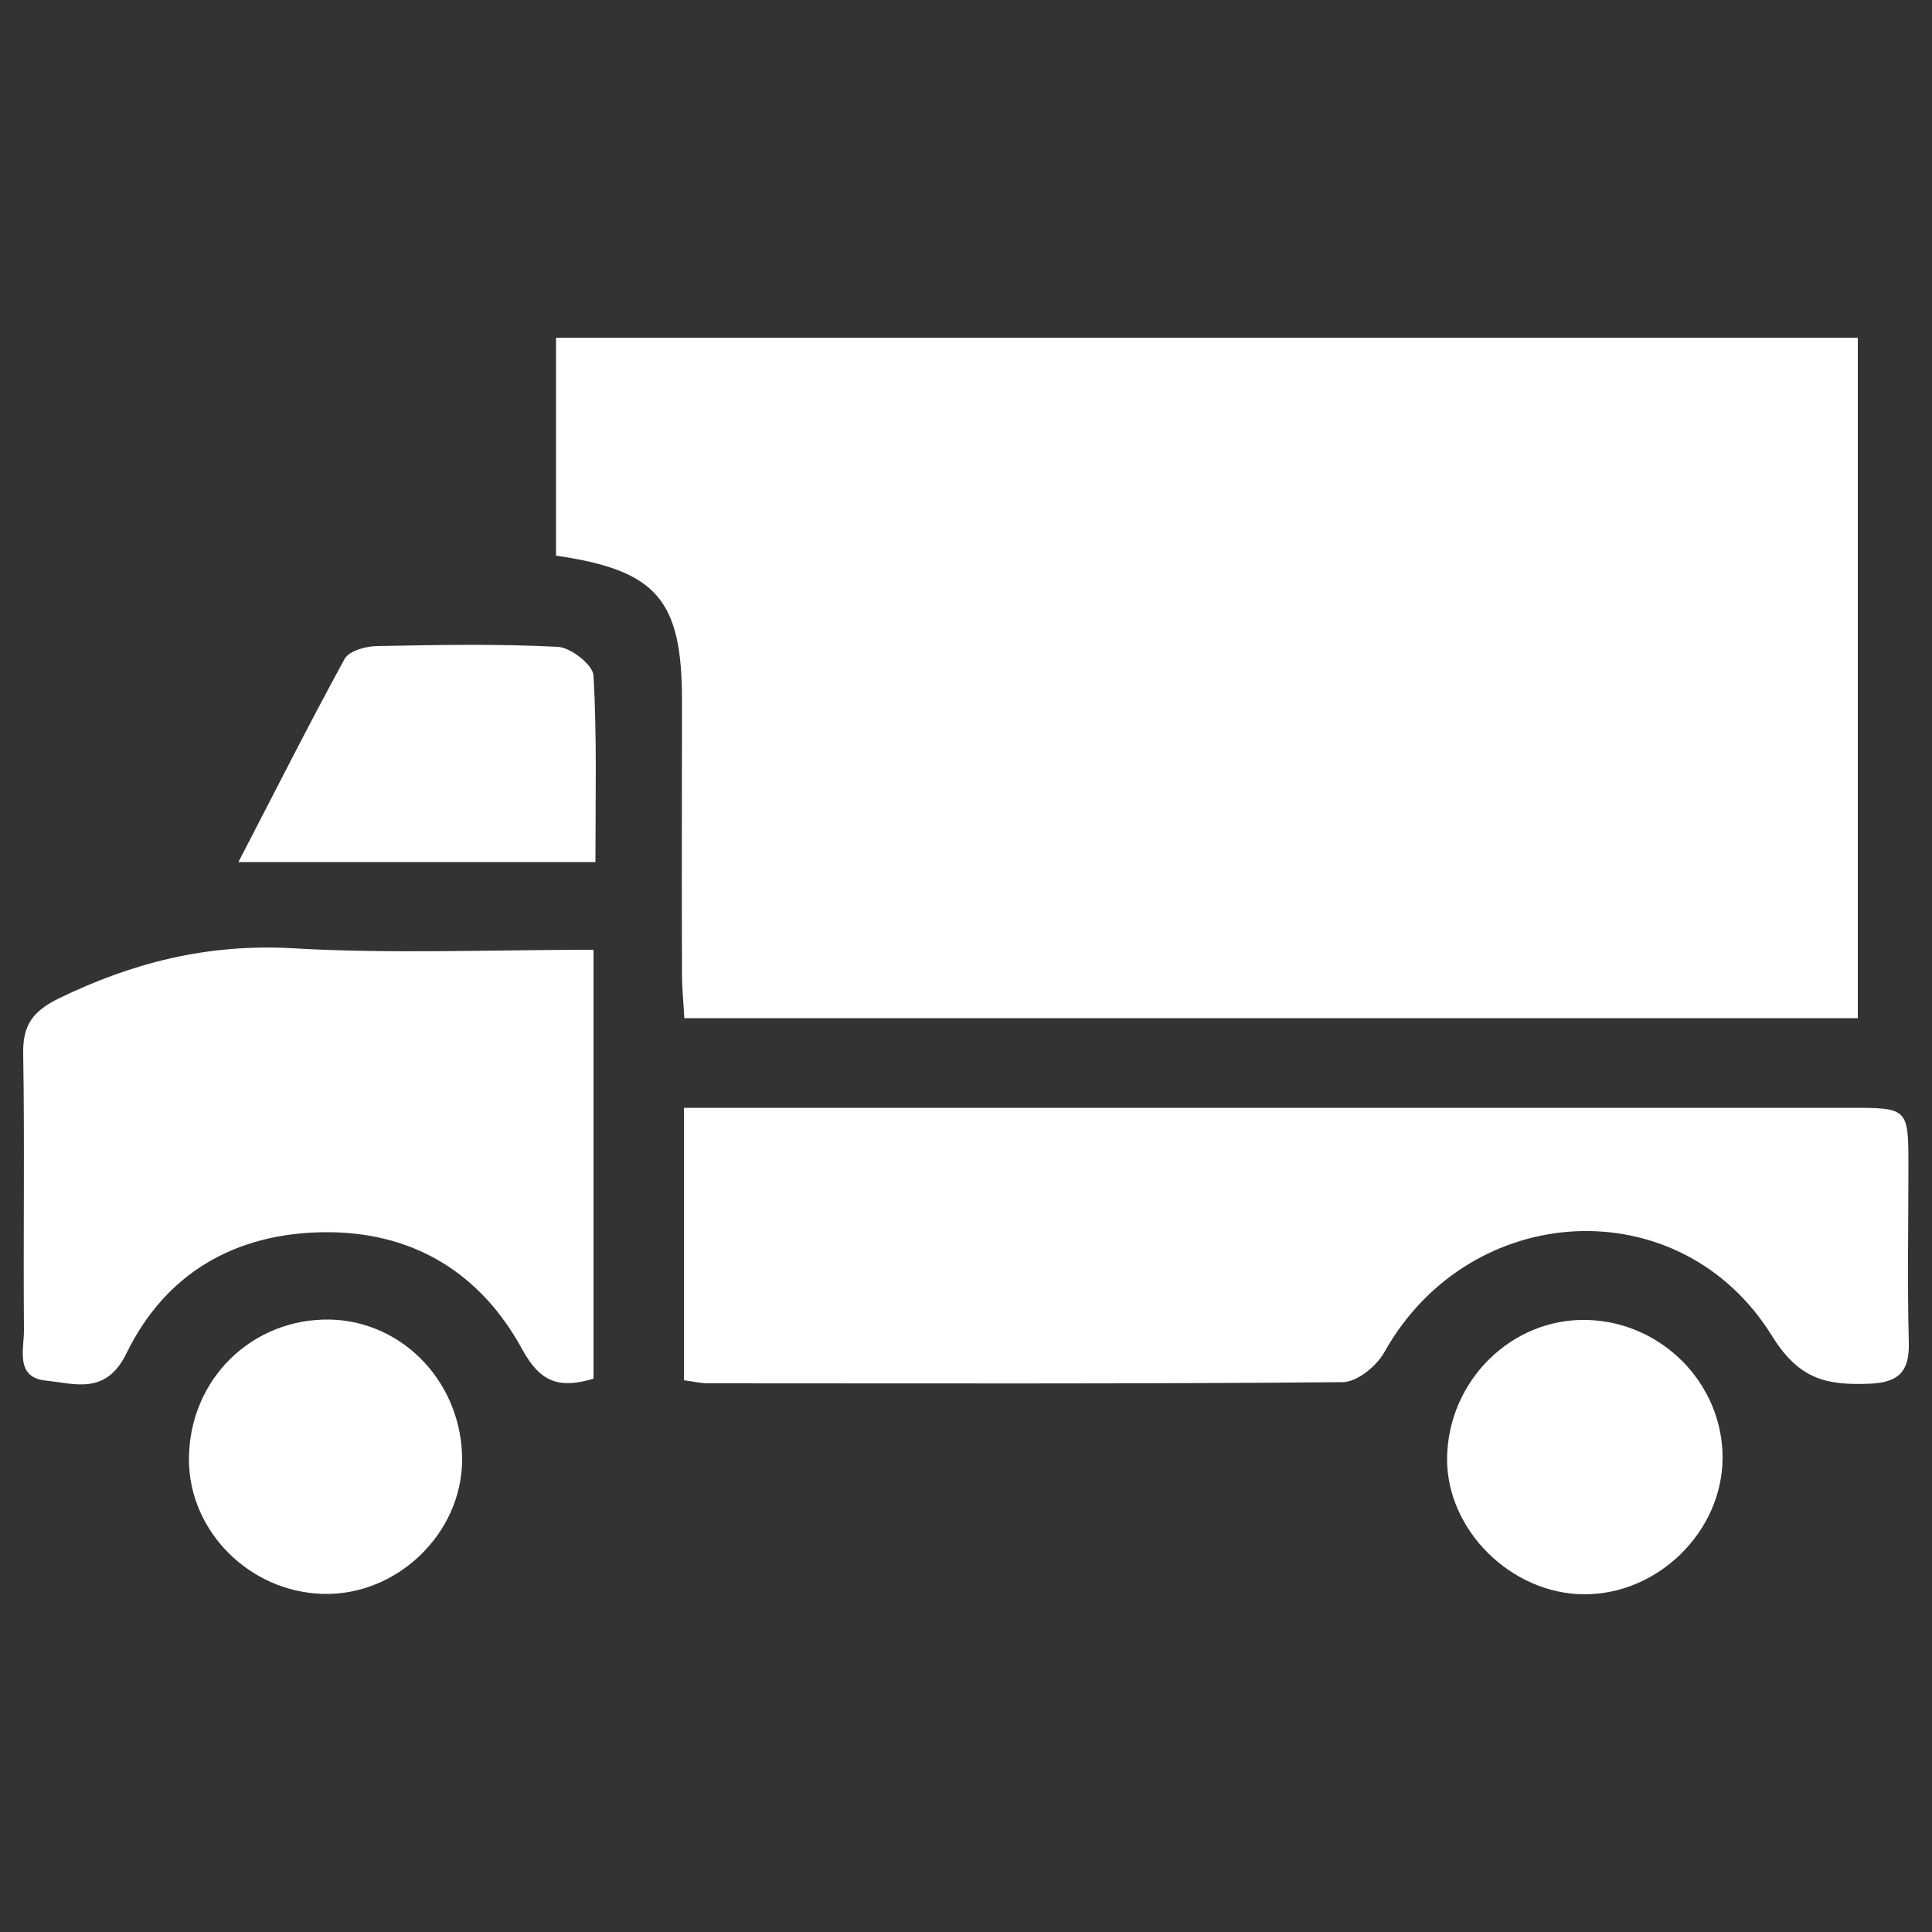
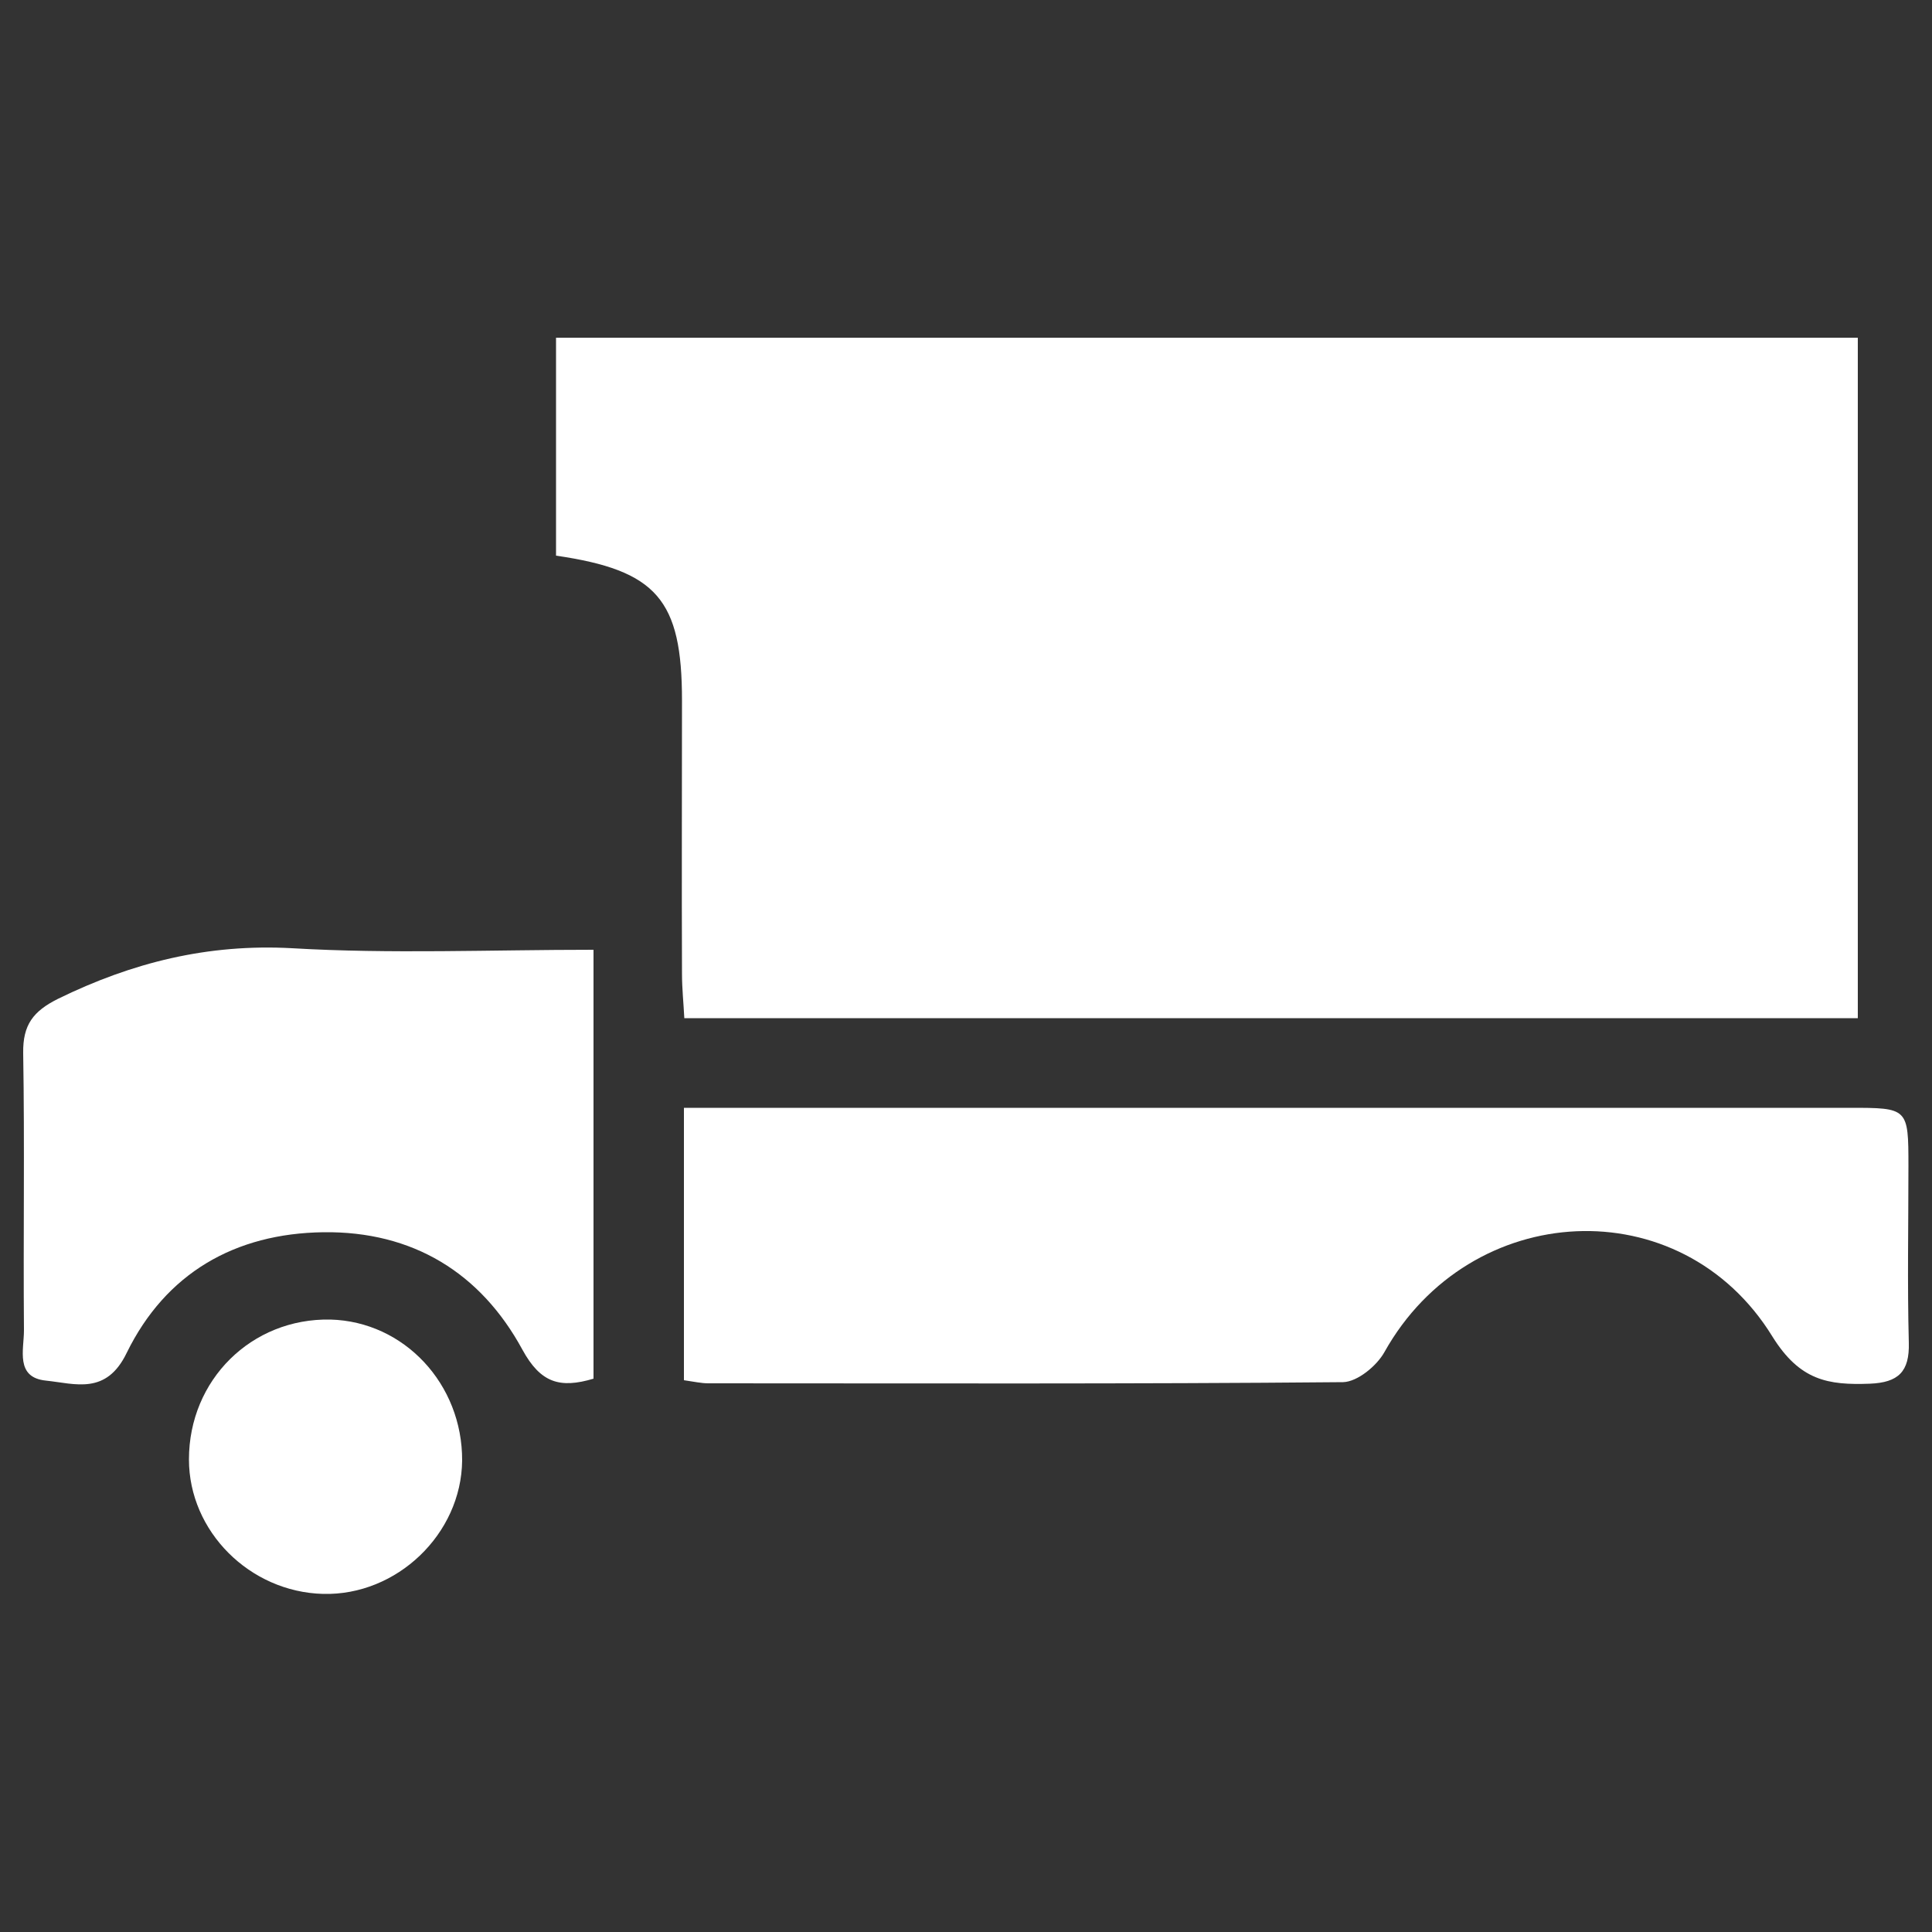
<svg xmlns="http://www.w3.org/2000/svg" version="1.1" id="Capa_1" x="0px" y="0px" viewBox="0 0 500 500" style="enable-background:new 0 0 500 500;" xml:space="preserve">
  <rect x="0" y="0" width="500" height="500" fill="#333333" stroke="none" />
  <style type="text/css">
	.st0{fill:#FFFFFF;}
</style>
  <g id="XMLID_329_">
    <g id="XMLID_330_">
      <path id="XMLID_1072_" class="st0" d="M480.8,87.4c0,58.9,0,117.2,0,176.1c-101.1,0-201.8,0-303.7,0c-0.2-3.9-0.6-7.7-0.6-11.5    c-0.1-23.6,0-47.1,0-70.7c0-26.1-6.5-33.7-32.6-37.5c0-18.5,0-37.1,0-56.4C255.7,87.4,367.6,87.4,480.8,87.4z" />
      <path id="XMLID_1054_" class="st0" d="M177,357.2c0-23.8,0-46.5,0-70.5c4.4,0,8.2,0,12.1,0c96.5,0,193,0,289.5,0    c15.2,0,15.3,0,15.3,15.1c0,15.2-0.3,30.5,0.1,45.7c0.2,7.5-2.7,10.3-10.1,10.6c-10.8,0.4-18.1-0.8-25.2-12.2    c-23.7-38.5-78.3-35.5-100.4,4c-2,3.6-7,7.7-10.7,7.8c-54.8,0.5-109.6,0.3-164.3,0.3C181.5,358,179.8,357.6,177,357.2z" />
      <path id="XMLID_1052_" class="st0" d="M153.6,245.8c0,38.1,0,74.5,0,111c-8.7,2.6-13.7,1.1-18.4-7.5    c-10.8-19.9-28.4-30.7-51.5-30.4c-22.9,0.3-40.8,10.6-50.9,31.2c-5.3,11-13.3,8-20.9,7.2c-8-0.8-5.7-8-5.7-13    c-0.2-23.9,0.2-47.8-0.2-71.8c-0.1-7.3,2.6-10.8,9-14c19.2-9.4,38.8-14.3,60.6-13.1C101.2,246.9,126.9,245.8,153.6,245.8z" />
-       <path id="XMLID_1048_" class="st0" d="M154.1,223.1c-31.3,0-60.9,0-92.4,0c9.5-18.3,18.2-35.6,27.5-52.6c1.2-2.1,5.6-3.3,8.5-3.3    c15.6-0.3,31.2-0.6,46.7,0.2c3.3,0.2,9,4.6,9.2,7.4C154.5,190.5,154.1,206.4,154.1,223.1z" />
-       <path id="XMLID_1047_" class="st0" d="M445.8,377.4c-0.1,18.9-16.6,35.2-35.7,35.2c-19,0-35.8-16.7-35.6-35.3    c0.3-20,16.7-36.2,36.2-35.7C430.2,342.1,445.9,358.2,445.8,377.4z" />
      <path id="XMLID_1046_" class="st0" d="M119.6,378c-0.2,19-16.9,35-36,34.5c-19-0.5-34.7-16.2-34.7-34.8    c0-20.6,16.2-36.6,36.6-36.2C104.6,342,119.7,358.2,119.6,378z" />
    </g>
  </g>
</svg>